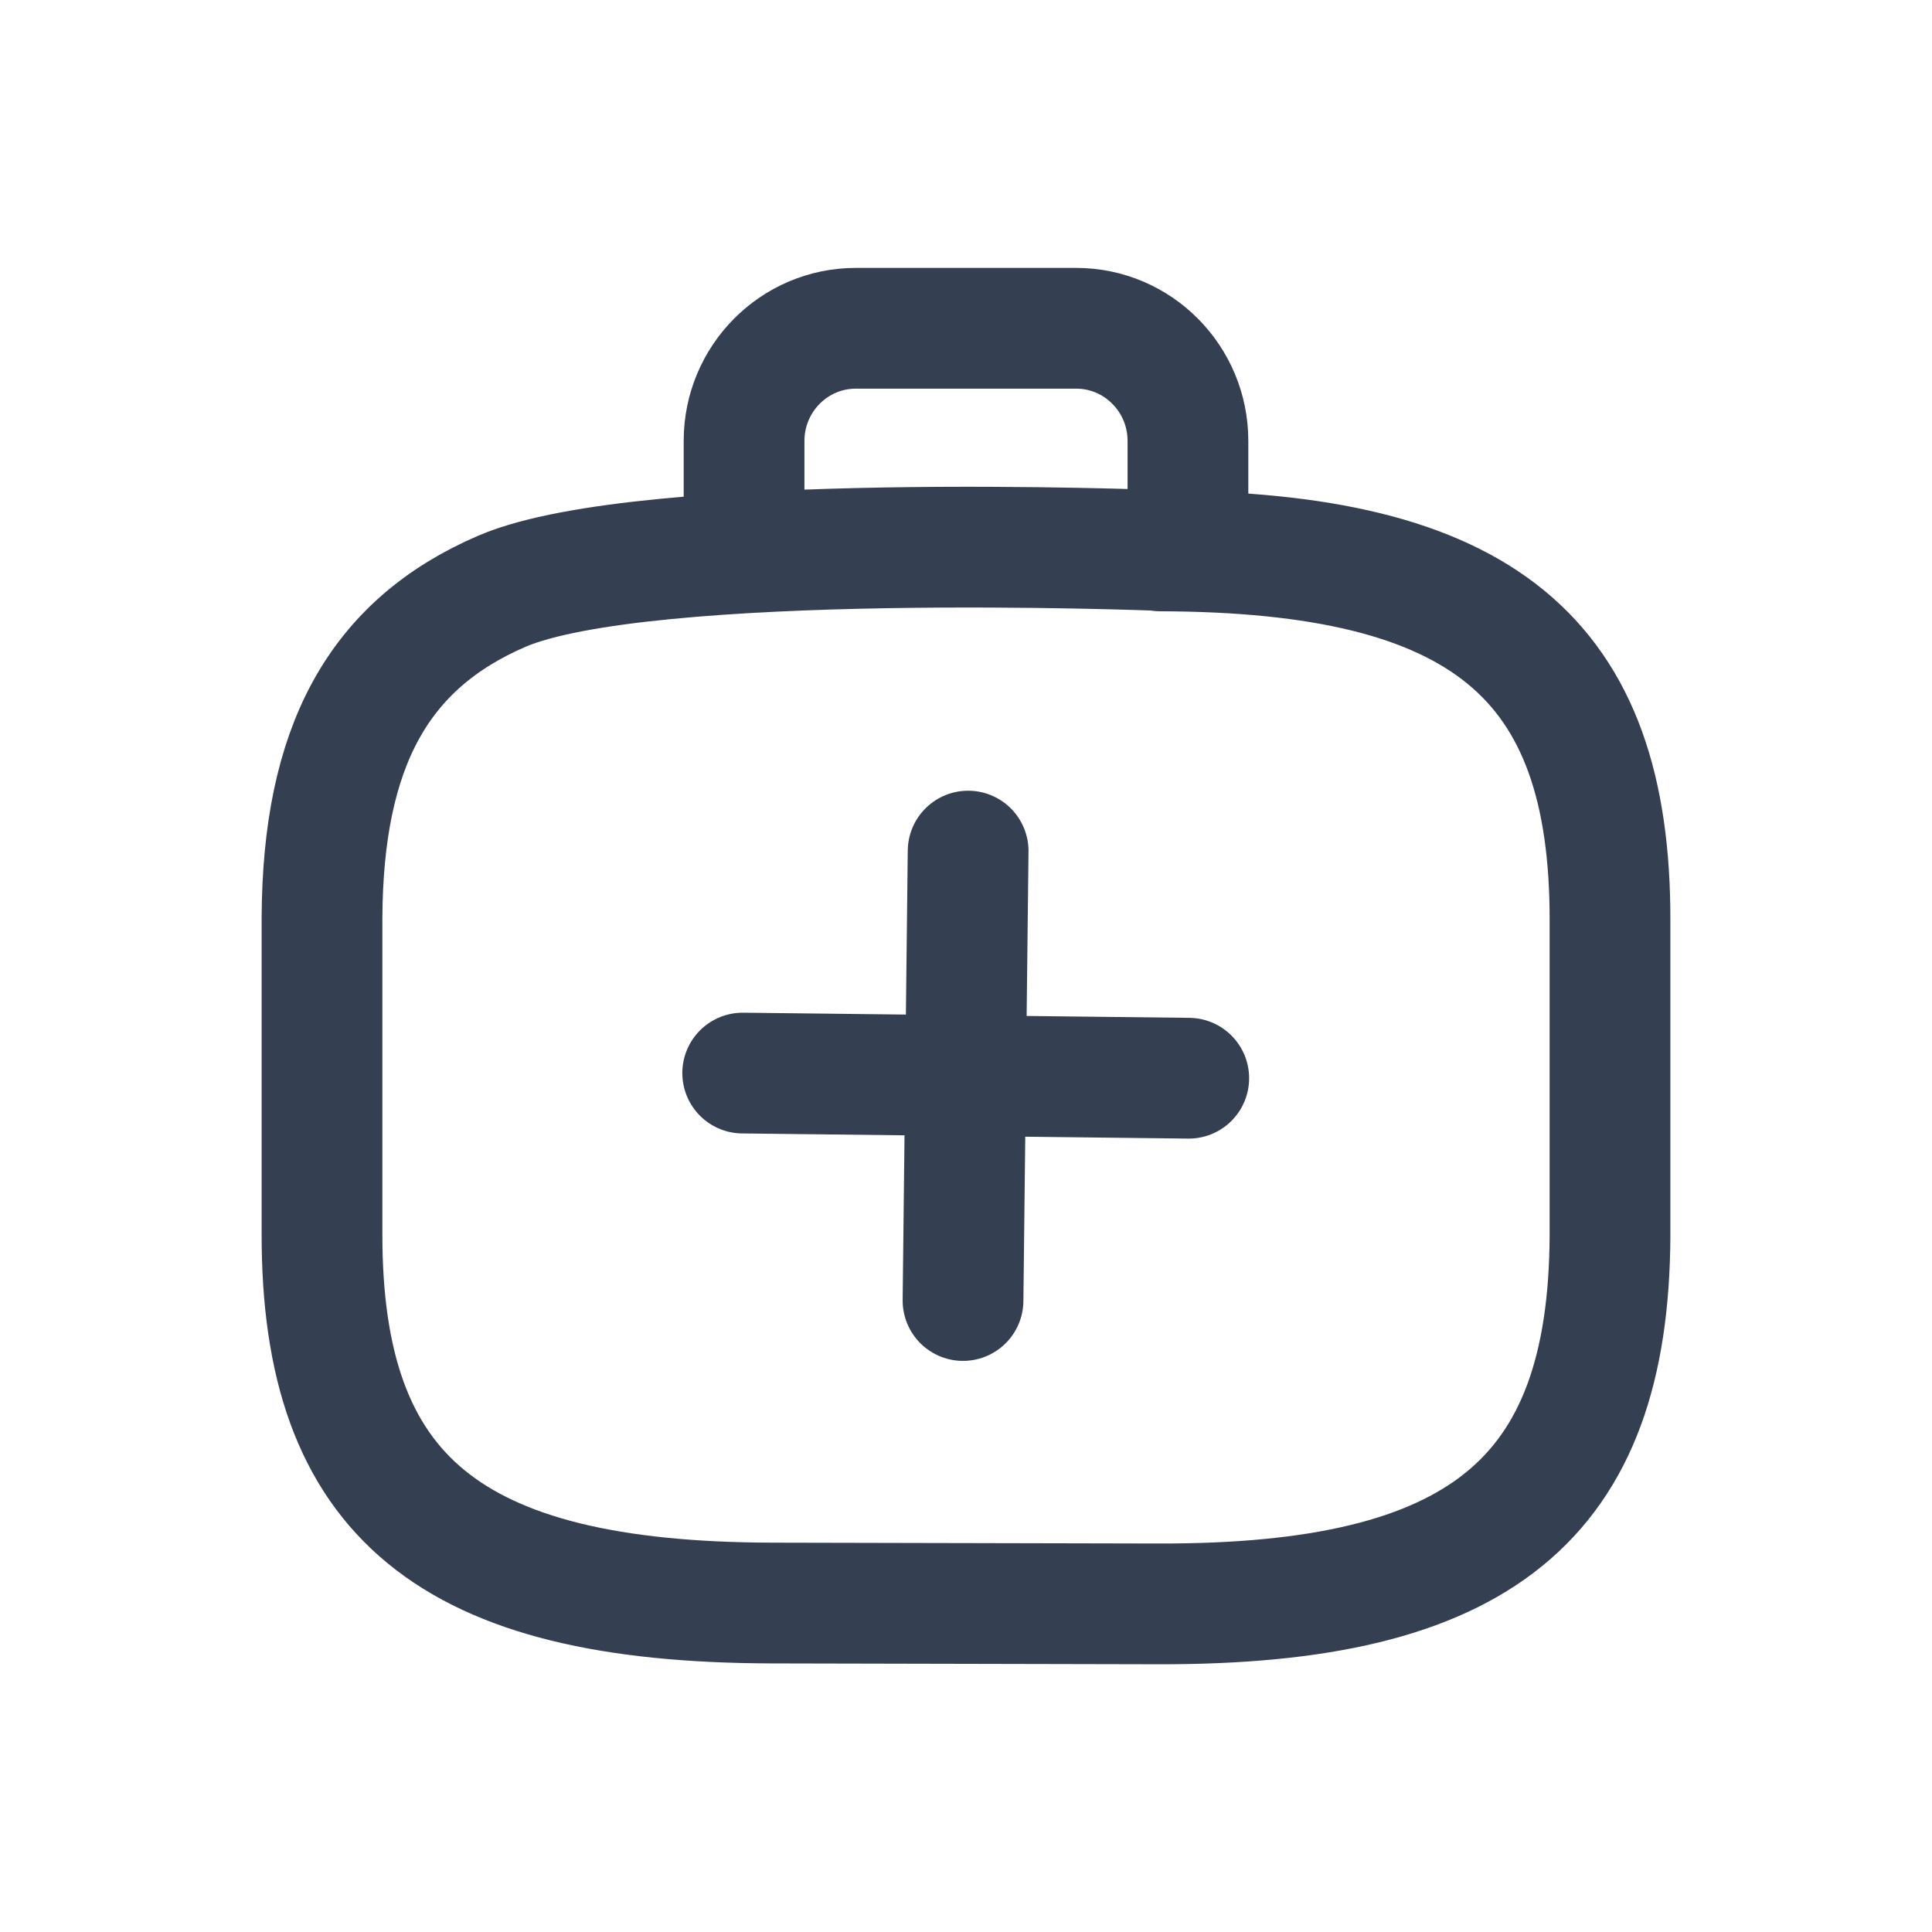
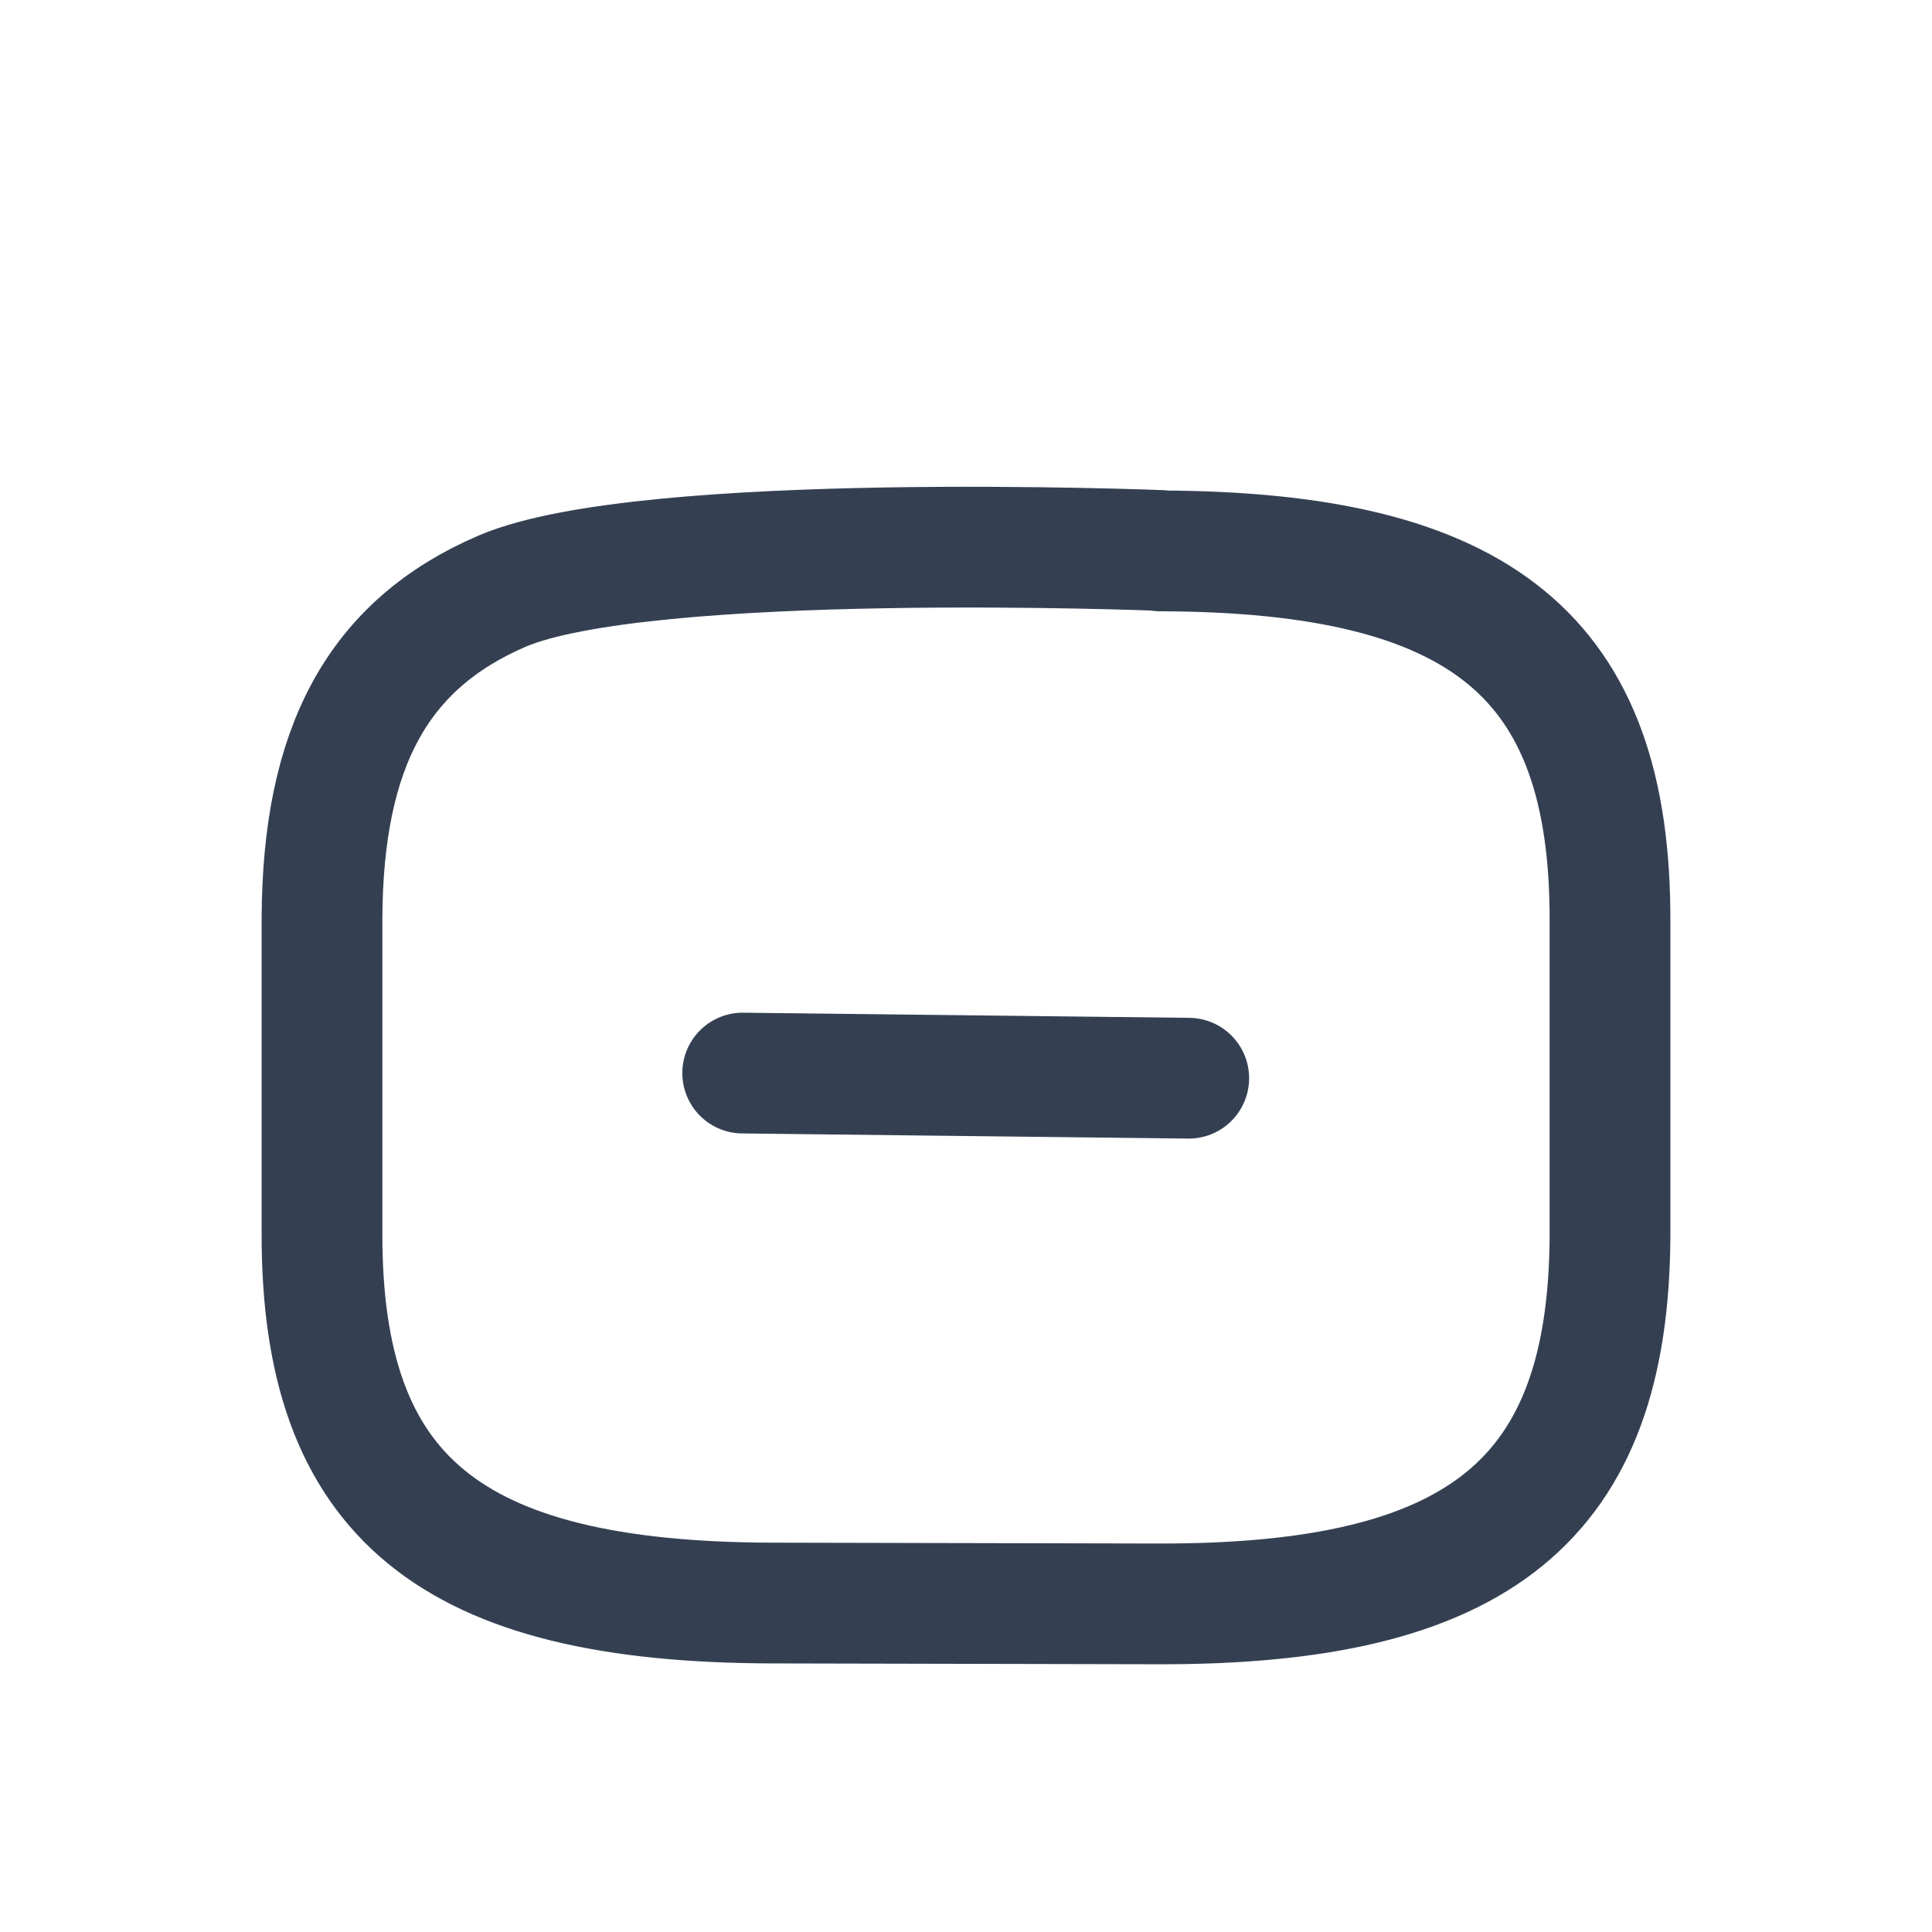
<svg xmlns="http://www.w3.org/2000/svg" width="48" height="48" viewBox="0 0 48 48" fill="none">
-   <path d="M29.514 12.835V10.953C29.514 9.411 28.27 8.156 26.738 8.156H21.262C19.73 8.156 18.486 9.411 18.486 10.953V12.835" stroke="#344052" stroke-width="3" stroke-linecap="round" stroke-linejoin="round" />
-   <path d="M24.053 21.145L23.926 32.311" stroke="#344052" stroke-width="3" stroke-linecap="round" stroke-linejoin="round" />
  <path d="M18.452 26.66L29.534 26.788" stroke="#344052" stroke-width="3" stroke-linecap="round" stroke-linejoin="round" />
  <path d="M28.823 13.687C36.82 13.708 40.011 16.324 40 22.864V30.713C39.968 37.253 36.767 39.87 28.77 39.848L19.177 39.827C11.18 39.806 7.989 37.19 8 30.649V22.801C8.021 18.568 9.383 16.016 12.477 14.686C16.04 13.166 28.834 13.676 28.834 13.676L28.823 13.687Z" stroke="#344052" stroke-width="3" stroke-linecap="round" stroke-linejoin="round" />
</svg>